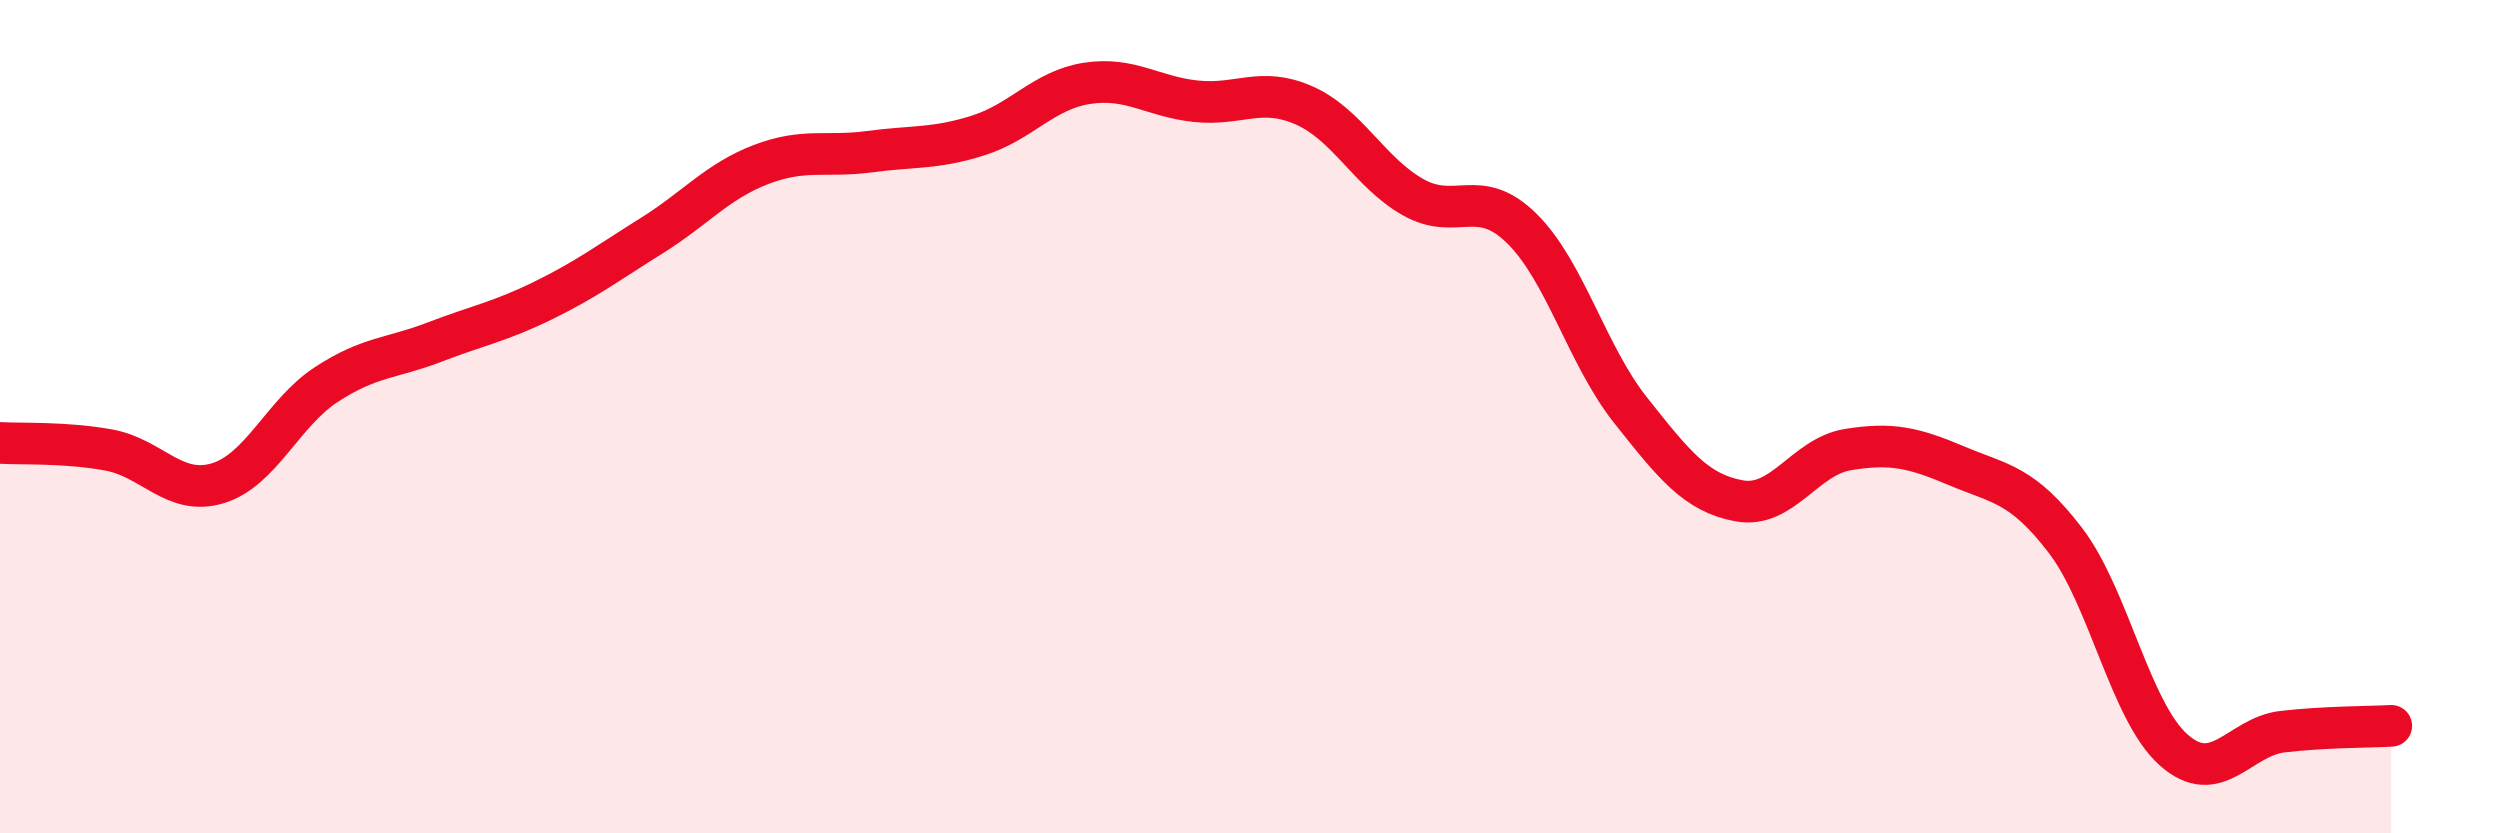
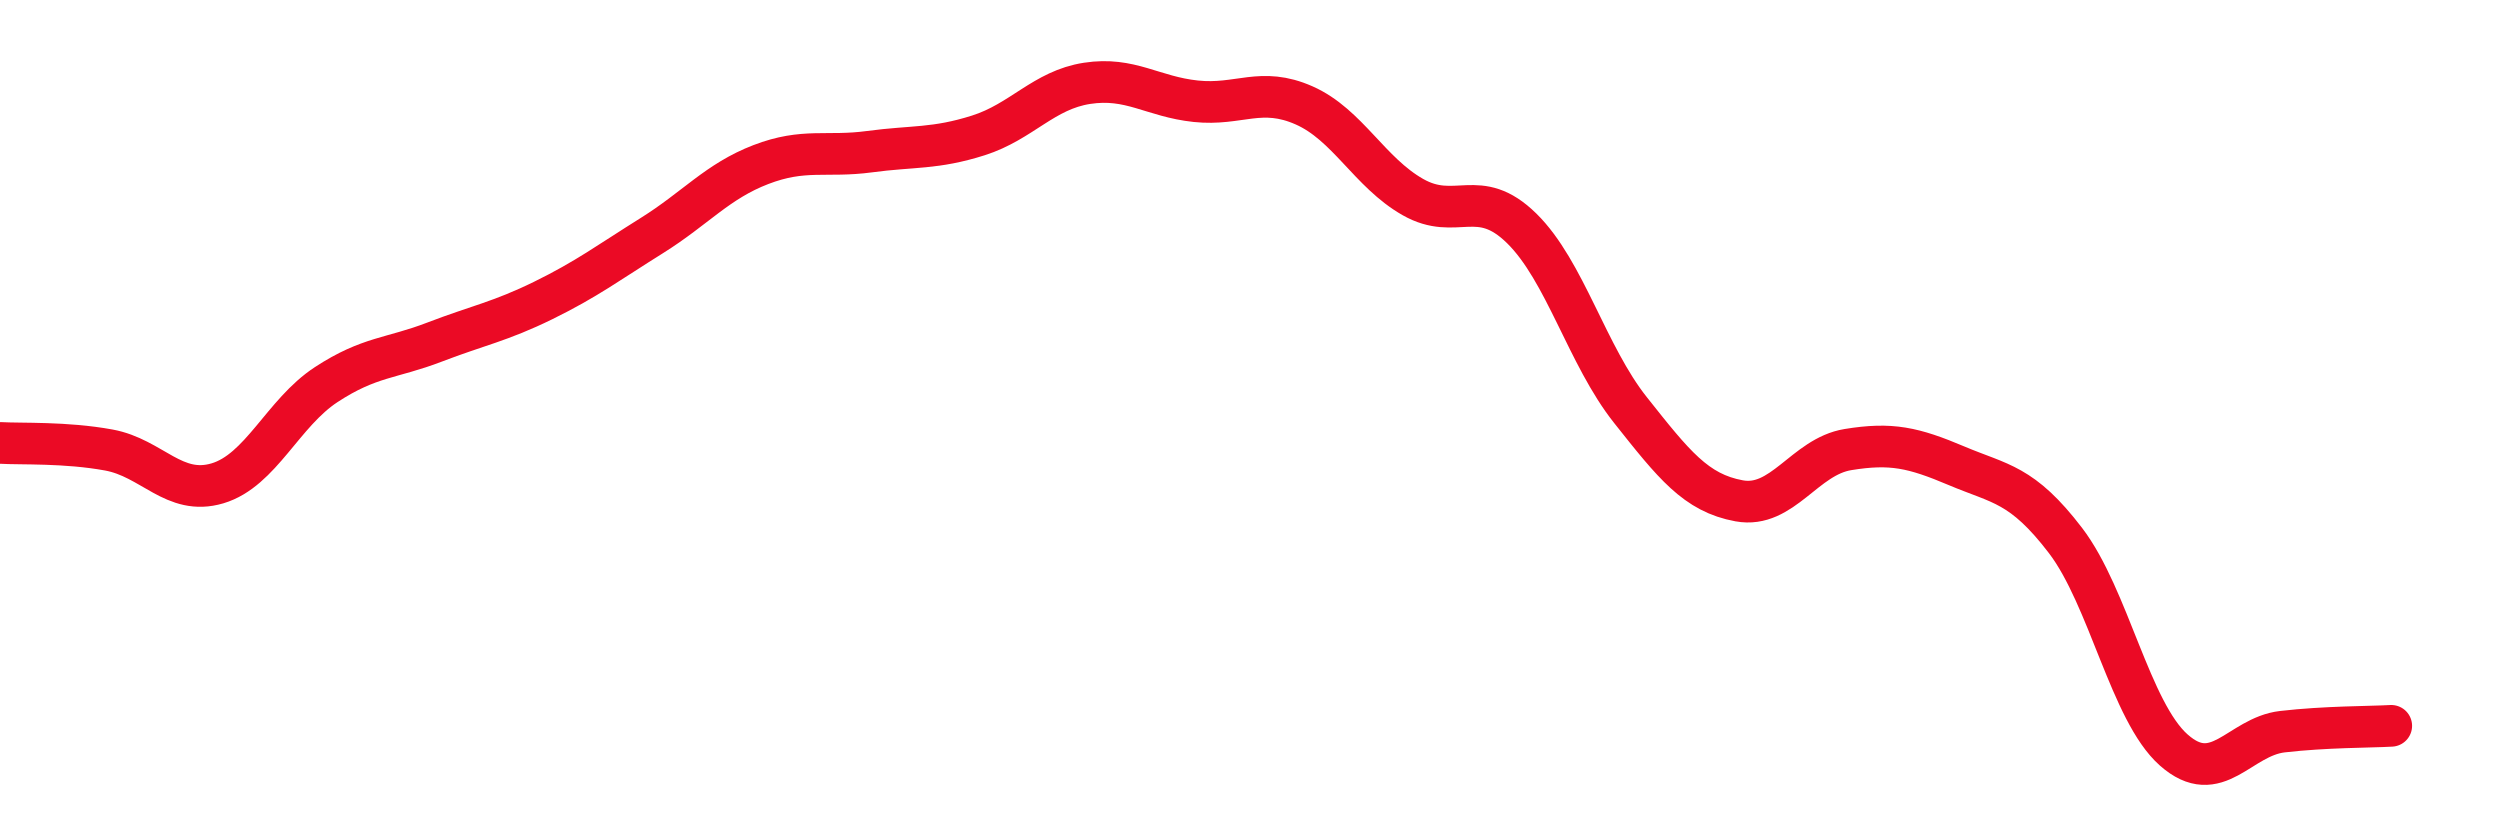
<svg xmlns="http://www.w3.org/2000/svg" width="60" height="20" viewBox="0 0 60 20">
-   <path d="M 0,10.63 C 0.52,10.66 1.57,10.61 2.61,10.8 C 3.65,10.99 4.18,11.91 5.22,11.6 C 6.26,11.29 6.79,9.91 7.83,9.23 C 8.87,8.55 9.39,8.61 10.43,8.21 C 11.47,7.81 12,7.72 13.04,7.21 C 14.08,6.7 14.61,6.3 15.65,5.65 C 16.69,5 17.22,4.35 18.26,3.95 C 19.3,3.55 19.83,3.78 20.87,3.64 C 21.91,3.5 22.44,3.58 23.48,3.25 C 24.52,2.92 25.05,2.16 26.09,2 C 27.13,1.84 27.66,2.32 28.7,2.43 C 29.74,2.54 30.26,2.07 31.3,2.53 C 32.34,2.99 32.87,4.14 33.91,4.73 C 34.95,5.32 35.48,4.46 36.52,5.48 C 37.56,6.5 38.09,8.53 39.13,9.84 C 40.17,11.15 40.7,11.83 41.74,12.02 C 42.78,12.21 43.31,10.96 44.35,10.79 C 45.39,10.62 45.92,10.74 46.96,11.18 C 48,11.62 48.53,11.61 49.57,12.97 C 50.61,14.33 51.13,17.08 52.17,18 C 53.21,18.92 53.74,17.68 54.78,17.56 C 55.82,17.44 56.87,17.45 57.39,17.42L57.39 20L0 20Z" fill="#EB0A25" opacity="0.1" stroke-linecap="round" stroke-linejoin="round" />
  <path d="M 0,10.63 C 0.52,10.66 1.57,10.61 2.61,10.8 C 3.65,10.99 4.18,11.91 5.22,11.6 C 6.26,11.29 6.79,9.91 7.83,9.23 C 8.87,8.55 9.39,8.61 10.43,8.21 C 11.47,7.81 12,7.72 13.04,7.21 C 14.08,6.7 14.61,6.3 15.65,5.65 C 16.69,5 17.22,4.35 18.26,3.95 C 19.3,3.55 19.83,3.78 20.87,3.64 C 21.91,3.5 22.44,3.58 23.48,3.25 C 24.52,2.92 25.05,2.16 26.09,2 C 27.13,1.84 27.66,2.32 28.7,2.43 C 29.74,2.54 30.26,2.07 31.3,2.53 C 32.34,2.99 32.87,4.14 33.91,4.73 C 34.95,5.32 35.48,4.46 36.52,5.48 C 37.56,6.5 38.09,8.53 39.13,9.84 C 40.17,11.15 40.7,11.83 41.74,12.02 C 42.78,12.21 43.31,10.96 44.35,10.79 C 45.39,10.62 45.92,10.74 46.96,11.18 C 48,11.62 48.53,11.61 49.57,12.97 C 50.61,14.33 51.13,17.08 52.17,18 C 53.21,18.92 53.74,17.68 54.78,17.56 C 55.82,17.44 56.87,17.45 57.39,17.42" stroke="#EB0A25" stroke-width="1" fill="none" stroke-linecap="round" stroke-linejoin="round" />
</svg>